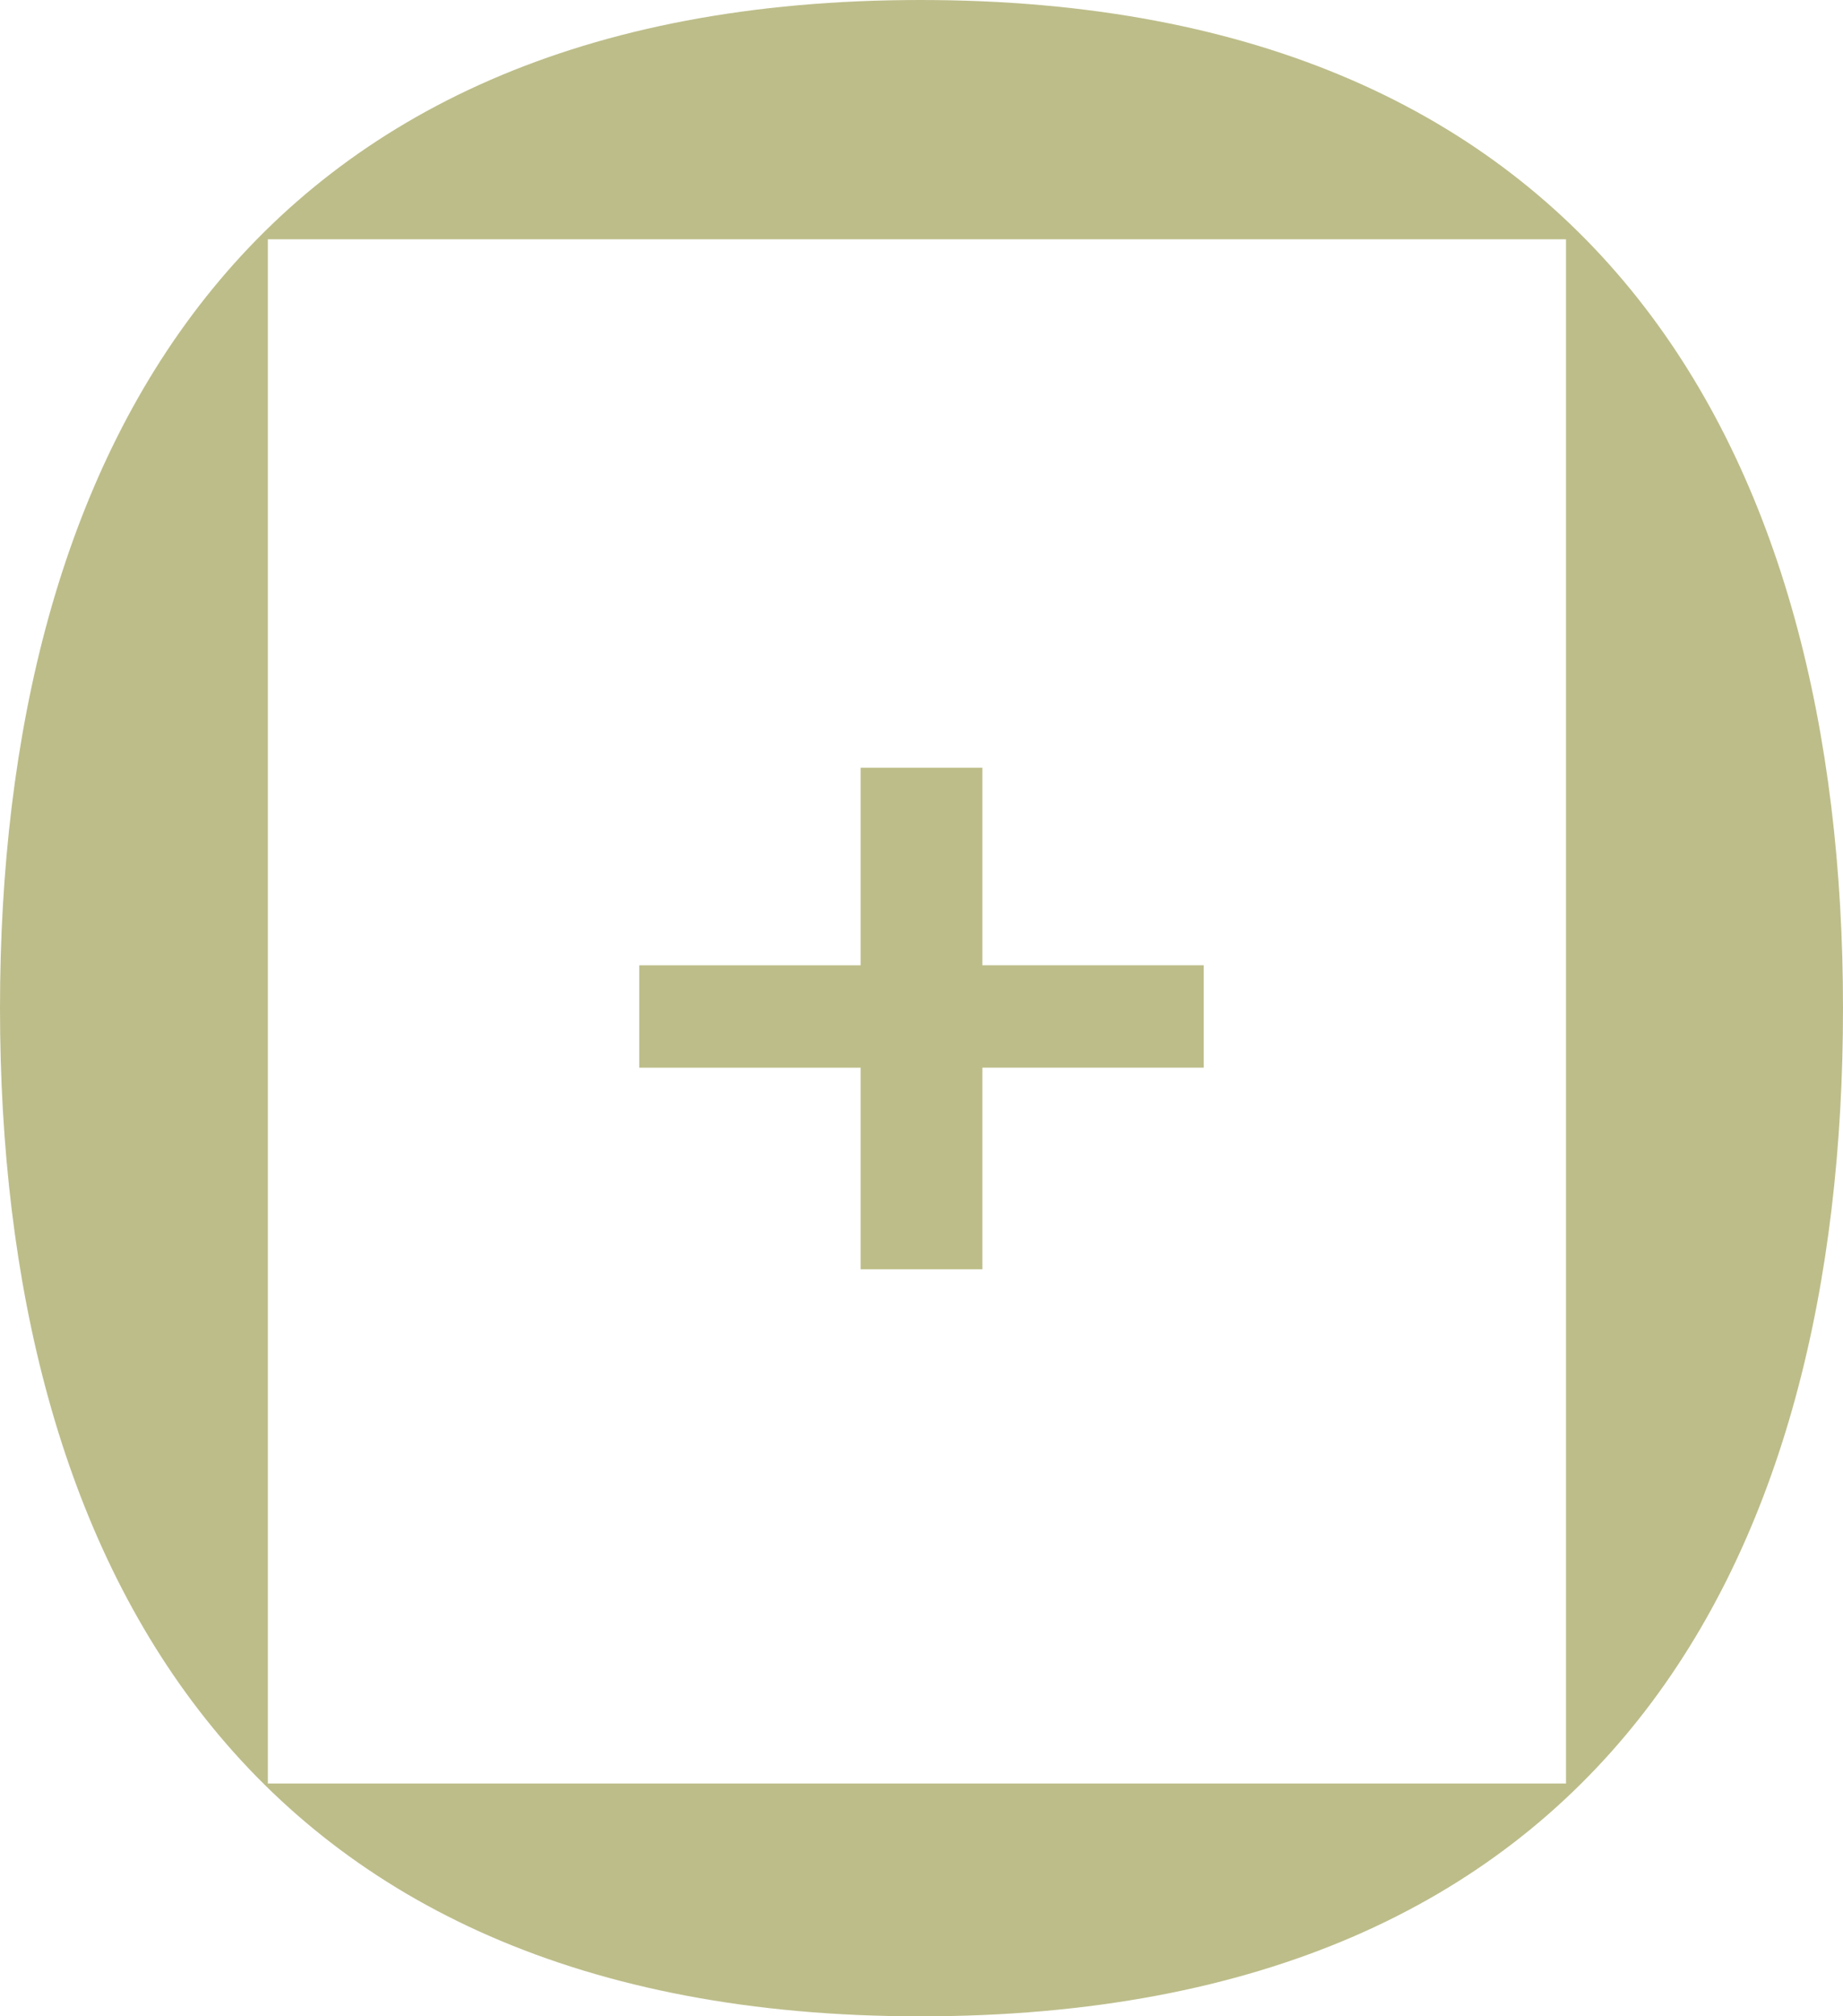
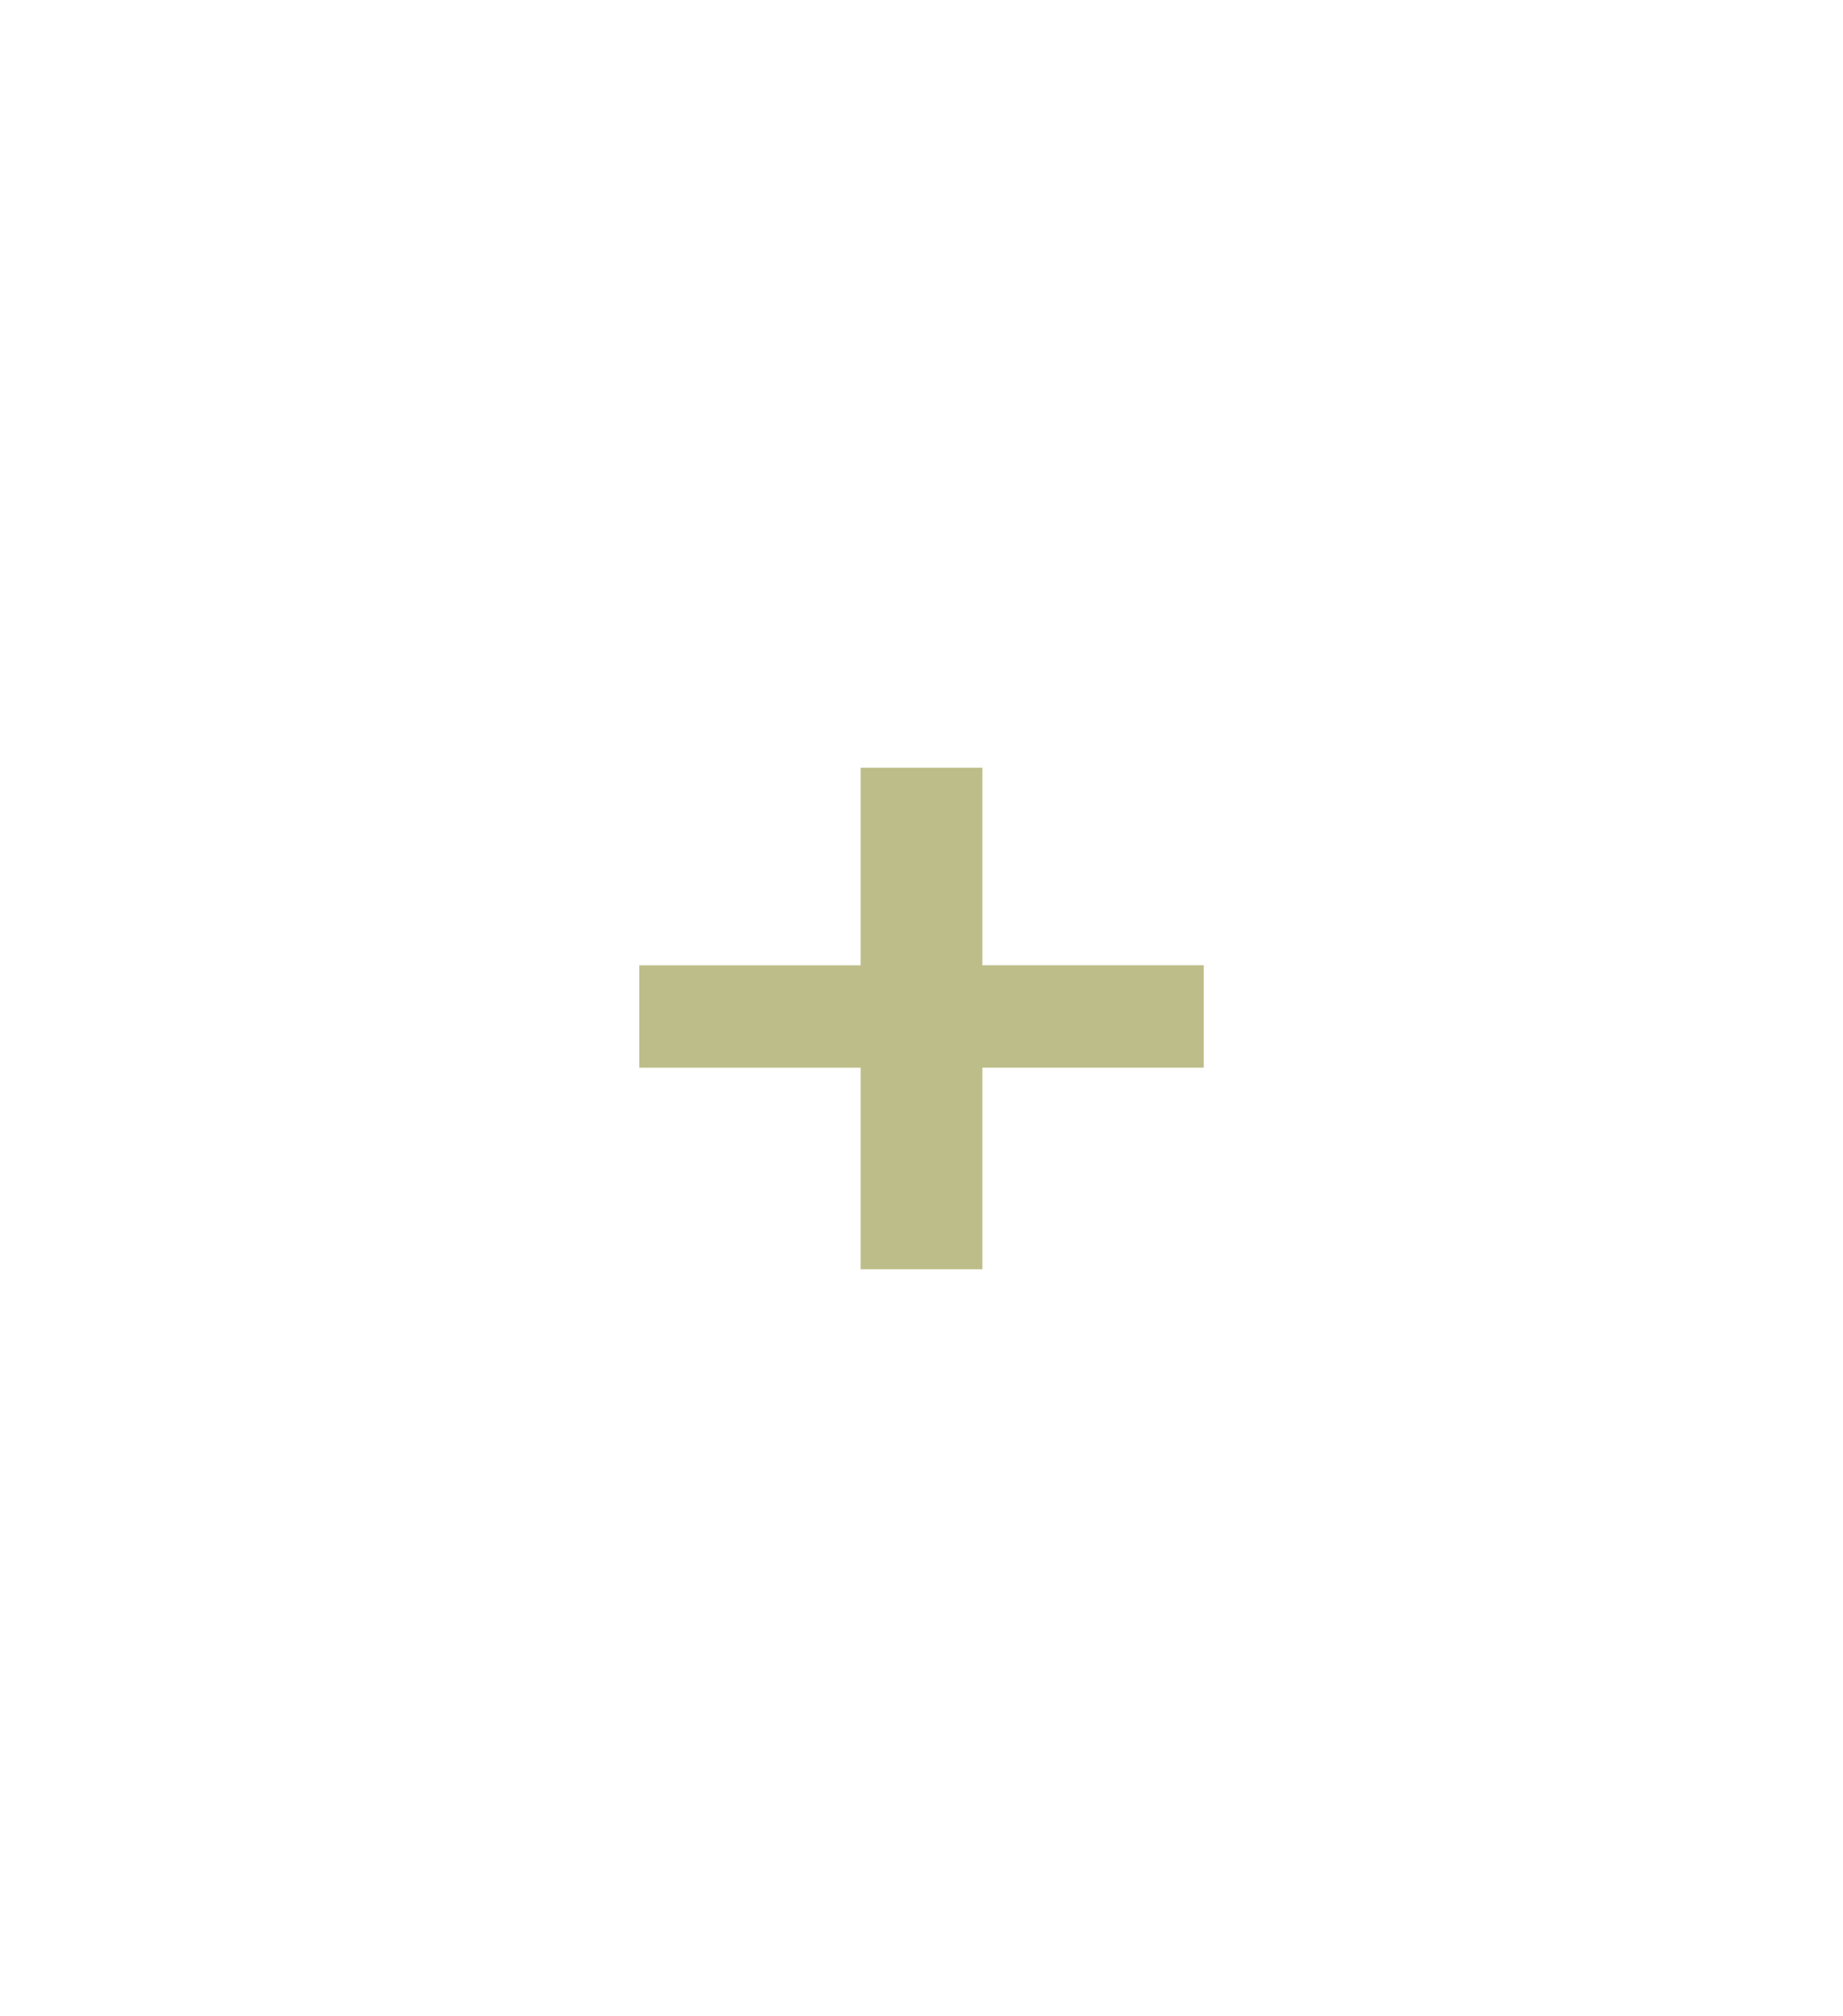
<svg xmlns="http://www.w3.org/2000/svg" width="104.476" height="114.231" viewBox="0 0 104.476 114.231">
  <g id="Group_551" data-name="Group 551" transform="translate(-327.063 -1458.111)">
    <path id="Path_586" data-name="Path 586" d="M116.99,87.376V75.952h12.55v-5.8H116.99V58.96h-6.9V70.154H97.54v5.8h12.55V87.376Z" transform="translate(265.761 1442.645)" fill="#bdbd89" />
    <g id="Group_555" data-name="Group 555" transform="translate(327.063 1458.111)">
-       <path id="Wireframe_connects_the_underlying_conceptual_structure" data-name="Wireframe connects the underlying conceptual structure" d="M53.777,122.8c38.878,0,52.309-25.872,52.309-57.115S92.372,8.568,53.777,8.568C15.323,8.568,1.61,34.44,1.61,65.683S15.323,122.8,53.777,122.8Zm-36.983-13.19V22.124H90.384v87.485Z" transform="translate(-1.61 -8.568)" fill="#bdbd8a" />
-     </g>
+       </g>
  </g>
</svg>